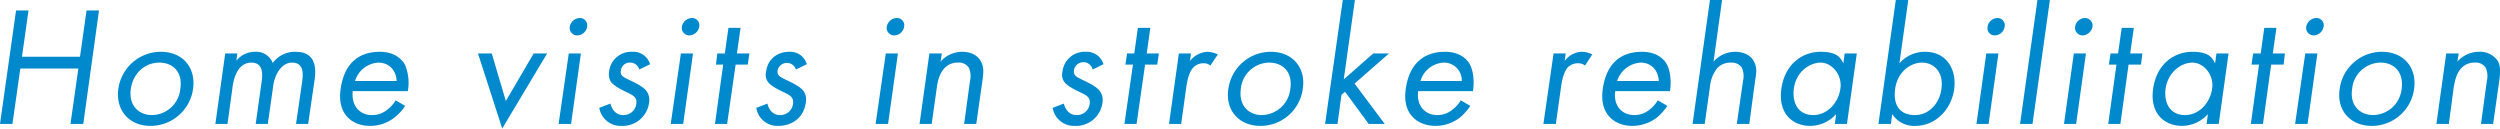
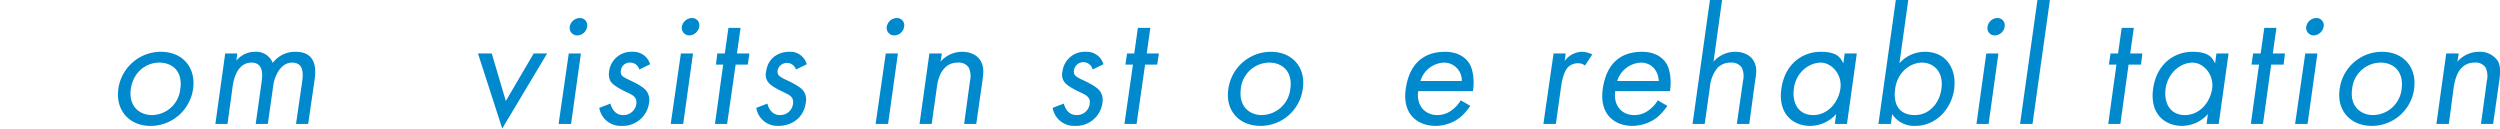
<svg xmlns="http://www.w3.org/2000/svg" viewBox="0 0 762.6 39.2">
  <defs>
    <style>
      .e66bbed5-3106-4e06-a966-88528b92a3dc {
        fill: #0089cd;
      }
    </style>
  </defs>
  <g id="ae31573f-03ac-4c13-8a46-b1583254bdfa" data-name="レイヤー 2">
    <g id="f5dc7fff-7ce2-42aa-94e2-4f8f6baf9849" data-name="レイヤー 1">
      <g>
-         <path class="e66bbed5-3106-4e06-a966-88528b92a3dc" d="M6.7,17.3H24.4l2-14.1h3.8L25.4,37.8H21.5l2.4-16.9H6.2L3.8,37.8H0L4.9,3.2H8.7Z" />
        <path class="e66bbed5-3106-4e06-a966-88528b92a3dc" d="M36.1,27.1a13.1,13.1,0,0,1,13-11.3c6.6,0,10.7,4.8,9.8,11.3a13.1,13.1,0,0,1-13,11.3C39.4,38.4,35.2,33.6,36.1,27.1Zm3.8,0c-.7,5.3,2.6,8,6.5,8a8.8,8.8,0,0,0,8.6-8c.8-5.3-2.4-8-6.4-8S40.7,21.9,39.9,27.1Z" />
        <path class="e66bbed5-3106-4e06-a966-88528b92a3dc" d="M68.7,16.3h3.7l-.3,2.2a7.3,7.3,0,0,1,5.7-2.7,5.4,5.4,0,0,1,5.4,3.4,8.4,8.4,0,0,1,7-3.4c6.3,0,6.2,5.3,5.8,8.3L94,37.8H90.3l1.9-13.1c.3-2.4.4-5.6-3.1-5.6s-5.3,4.1-5.7,6.7l-1.7,12H78L79.8,25c.2-1.5.9-5.9-3.1-5.9s-5.3,4.4-5.7,7L69.4,37.8H65.7Z" />
-         <path class="e66bbed5-3106-4e06-a966-88528b92a3dc" d="M123.6,32.3a15,15,0,0,1-3.2,3.5,12,12,0,0,1-7.5,2.6c-5.2,0-10.1-3.3-9-11.2s5.5-11.4,12-11.4c4.2,0,6.5,2,7.6,3.9a14,14,0,0,1,.9,8.1H107.6c-.5,4.4,2.1,7.3,5.8,7.3a7.2,7.2,0,0,0,4.7-1.6,10.1,10.1,0,0,0,2.6-2.9ZM121,24.7c-.2-3.4-2.4-5.6-5.6-5.6a7.9,7.9,0,0,0-7.1,5.6Z" />
        <path class="e66bbed5-3106-4e06-a966-88528b92a3dc" d="M150,16.3l4.3,14.5,8.5-14.5h4.1L153.2,39.2l-7.4-22.9Z" />
        <path class="e66bbed5-3106-4e06-a966-88528b92a3dc" d="M177.2,16.3l-3,21.5h-3.8l3.1-21.5Zm-.3-10.8a2.2,2.2,0,0,1,2.2,2.6,3.1,3.1,0,0,1-3,2.7,2.3,2.3,0,0,1-2.3-2.7A3.2,3.2,0,0,1,176.9,5.5Z" />
        <path class="e66bbed5-3106-4e06-a966-88528b92a3dc" d="M195,21.2a2.8,2.8,0,0,0-2.7-2.1,2.7,2.7,0,0,0-2.9,2.4c-.3,1.6.7,2,3,3.1s4.2,2.2,4.9,3.3a4.7,4.7,0,0,1,.7,3.4,8.1,8.1,0,0,1-8.4,7.1,6.6,6.6,0,0,1-6.8-5.5l3.4-1.3c.3,1.1,1.2,3.5,3.9,3.5a3.9,3.9,0,0,0,4-3.4c.3-2.1-1.1-2.7-3-3.6s-3.9-2-4.8-3.2a4.8,4.8,0,0,1-.5-3.1,6.8,6.8,0,0,1,7.1-6,5.3,5.3,0,0,1,5.4,3.8Z" />
        <path class="e66bbed5-3106-4e06-a966-88528b92a3dc" d="M211.4,16.3l-3,21.5h-3.8l3.1-21.5ZM211,5.5a2.2,2.2,0,0,1,2.3,2.6,3.2,3.2,0,0,1-3,2.7A2.3,2.3,0,0,1,208,8.1,3.2,3.2,0,0,1,211,5.5Z" />
        <path class="e66bbed5-3106-4e06-a966-88528b92a3dc" d="M224.4,19.7l-2.6,18.1h-3.7l2.5-18.1h-2.2l.4-3.4h2.3l1.1-7.8h3.7l-1.1,7.8h3.8l-.5,3.4Z" />
        <path class="e66bbed5-3106-4e06-a966-88528b92a3dc" d="M242.8,21.2a2.9,2.9,0,0,0-5.6.3c-.2,1.6.8,2,3.1,3.1s4.2,2.2,4.9,3.3a4.6,4.6,0,0,1,.6,3.4c-.6,4.6-4.2,7.1-8.4,7.1a6.5,6.5,0,0,1-6.7-5.5l3.4-1.3c.2,1.1,1.2,3.5,3.8,3.5a3.9,3.9,0,0,0,4-3.4c.3-2.1-1-2.7-2.9-3.6s-4-2-4.8-3.2a3.8,3.8,0,0,1-.5-3.1c.5-3.8,3.4-6,7.1-6a5.2,5.2,0,0,1,5.3,3.8Z" />
        <path class="e66bbed5-3106-4e06-a966-88528b92a3dc" d="M273.9,16.3l-3,21.5h-3.8l3.1-21.5Zm-.4-10.8a2.2,2.2,0,0,1,2.3,2.6,3.1,3.1,0,0,1-3,2.7,2.3,2.3,0,0,1-2.3-2.7A3.2,3.2,0,0,1,273.5,5.5Z" />
        <path class="e66bbed5-3106-4e06-a966-88528b92a3dc" d="M283.5,16.3h3.8l-.4,2.5a8.8,8.8,0,0,1,6.6-3c2.5,0,4.7,1,5.7,2.9s.8,3.4.5,5.8l-1.9,13.3h-3.7l1.8-13.2a6.1,6.1,0,0,0-.4-4,3.6,3.6,0,0,0-3.3-1.5,5.3,5.3,0,0,0-4,1.6c-1.7,1.7-2.2,4.3-2.4,5.8l-1.6,11.3h-3.7Z" />
        <path class="e66bbed5-3106-4e06-a966-88528b92a3dc" d="M333.3,21.2a2.9,2.9,0,0,0-5.7.3c-.2,1.6.8,2,3.1,3.1s4.2,2.2,4.9,3.3a4.7,4.7,0,0,1,.7,3.4,8.1,8.1,0,0,1-8.4,7.1,6.6,6.6,0,0,1-6.8-5.5l3.4-1.3c.3,1.1,1.2,3.5,3.9,3.5a3.9,3.9,0,0,0,4-3.4c.3-2.1-1.1-2.7-3-3.6s-4-2-4.8-3.2a3.8,3.8,0,0,1-.5-3.1,6.8,6.8,0,0,1,7.1-6,5.3,5.3,0,0,1,5.4,3.8Z" />
        <path class="e66bbed5-3106-4e06-a966-88528b92a3dc" d="M349.3,19.7l-2.6,18.1H343l2.6-18.1h-2.3l.5-3.4H346l1.1-7.8h3.8l-1.1,7.8h3.7l-.5,3.4Z" />
-         <path class="e66bbed5-3106-4e06-a966-88528b92a3dc" d="M359.6,16.3h3.7l-.3,2.3a7.2,7.2,0,0,1,5.3-2.8,8.4,8.4,0,0,1,3.2.8L369.2,20a3,3,0,0,0-2-.7,4.2,4.2,0,0,0-3.2,1.3c-.8.9-1.6,2.3-2.1,5.8l-1.6,11.4h-3.7Z" />
        <path class="e66bbed5-3106-4e06-a966-88528b92a3dc" d="M374.7,27.1a13.1,13.1,0,0,1,13-11.3c6.5,0,10.7,4.8,9.7,11.3a13,13,0,0,1-12.9,11.3C377.9,38.4,373.7,33.6,374.7,27.1Zm3.8,0c-.7,5.3,2.6,8,6.4,8a8.9,8.9,0,0,0,8.7-8c.8-5.3-2.5-8-6.4-8A8.8,8.8,0,0,0,378.5,27.1Z" />
-         <path class="e66bbed5-3106-4e06-a966-88528b92a3dc" d="M413.3,0l-3.4,24.2,9-7.9h4.8l-10.5,9.2,9.2,12.3h-4.9L410.3,28l-1.1.9L408,37.8h-3.8L409.6,0Z" />
        <path class="e66bbed5-3106-4e06-a966-88528b92a3dc" d="M448.5,32.3a16.9,16.9,0,0,1-3.1,3.5,12.2,12.2,0,0,1-7.5,2.6c-5.2,0-10.2-3.3-9.1-11.2s5.6-11.4,12-11.4c4.2,0,6.6,2,7.6,3.9s1.4,5.2.9,8.1H432.6c-.6,4.4,2.1,7.3,5.8,7.3a7.2,7.2,0,0,0,4.6-1.6,10.1,10.1,0,0,0,2.6-2.9Zm-2.6-7.6a5.4,5.4,0,0,0-5.5-5.6,7.8,7.8,0,0,0-7.1,5.6Z" />
        <path class="e66bbed5-3106-4e06-a966-88528b92a3dc" d="M473.9,16.3h3.7l-.3,2.3a6.7,6.7,0,0,1,5.2-2.8,7.5,7.5,0,0,1,3.2.8L483.5,20a3.3,3.3,0,0,0-2.1-.7,4.3,4.3,0,0,0-3.2,1.3c-.7.9-1.5,2.3-2,5.8l-1.6,11.4h-3.8Z" />
        <path class="e66bbed5-3106-4e06-a966-88528b92a3dc" d="M508.6,32.3a16.9,16.9,0,0,1-3.1,3.5,12.5,12.5,0,0,1-7.6,2.6c-5.1,0-10.1-3.3-9-11.2s5.5-11.4,12-11.4c4.2,0,6.6,2,7.6,3.9s1.4,5.2.9,8.1H492.7c-.6,4.4,2,7.3,5.8,7.3a7.2,7.2,0,0,0,4.6-1.6,10.1,10.1,0,0,0,2.6-2.9ZM506,24.7c-.2-3.4-2.4-5.6-5.5-5.6a8,8,0,0,0-7.2,5.6Z" />
        <path class="e66bbed5-3106-4e06-a966-88528b92a3dc" d="M521.6,0h3.7l-2.6,18.8a8.8,8.8,0,0,1,6.6-3c2.5,0,4.7,1,5.7,2.9s.8,3.4.4,5.8l-1.8,13.3h-3.8l1.9-13.2a6.1,6.1,0,0,0-.4-4,3.7,3.7,0,0,0-3.3-1.5,5.5,5.5,0,0,0-4.1,1.6,10.7,10.7,0,0,0-2.3,5.8L520,37.8h-3.7Z" />
        <path class="e66bbed5-3106-4e06-a966-88528b92a3dc" d="M562.7,16.3h3.7l-3,21.5h-3.7l.4-3a10.7,10.7,0,0,1-7.9,3.6c-5.4,0-9.9-3.8-8.8-11.4s6.5-11.2,12-11.2,6.1,2.2,6.9,3.5ZM547.2,27c-.6,4.6,1.5,8.1,5.9,8.1s7.7-3.8,8.3-8.1-2.7-7.9-6-7.9S547.9,21.8,547.2,27Z" />
        <path class="e66bbed5-3106-4e06-a966-88528b92a3dc" d="M576.8,37.8H573L578.3,0h3.8l-2.7,19.3a10.3,10.3,0,0,1,7.8-3.5c6.7,0,9.7,5.5,8.9,11.4s-5.4,11.2-11.9,11.2a7.9,7.9,0,0,1-7-3.6Zm15.4-10.6c.8-5.3-2.4-8.1-5.9-8.1s-7.5,2.8-8.2,8,1.6,8,6,8S591.6,31.5,592.2,27.2Z" />
        <path class="e66bbed5-3106-4e06-a966-88528b92a3dc" d="M609.6,16.3l-3,21.5h-3.7l3-21.5Zm-.3-10.8a2.2,2.2,0,0,1,2.2,2.6,3.1,3.1,0,0,1-3,2.7,2.2,2.2,0,0,1-2.2-2.7A3.1,3.1,0,0,1,609.3,5.5Z" />
        <path class="e66bbed5-3106-4e06-a966-88528b92a3dc" d="M625.3,0,620,37.8h-3.8L621.5,0Z" />
-         <path class="e66bbed5-3106-4e06-a966-88528b92a3dc" d="M636.3,16.3l-3,21.5h-3.7l3-21.5ZM636,5.5a2.3,2.3,0,0,1,2.3,2.6,3.2,3.2,0,0,1-3,2.7A2.3,2.3,0,0,1,633,8.1,3.1,3.1,0,0,1,636,5.5Z" />
        <path class="e66bbed5-3106-4e06-a966-88528b92a3dc" d="M649.3,19.7l-2.5,18.1h-3.7l2.5-18.1h-2.3l.5-3.4h2.3l1.1-7.8h3.7l-1.1,7.8h3.7l-.4,3.4Z" />
        <path class="e66bbed5-3106-4e06-a966-88528b92a3dc" d="M676.1,16.3h3.7l-3,21.5h-3.7l.4-3a10.7,10.7,0,0,1-7.8,3.6c-5.5,0-10-3.8-8.9-11.4s6.5-11.2,12-11.2,6.1,2.2,6.9,3.5ZM660.6,27c-.6,4.6,1.5,8.1,5.9,8.1s7.7-3.8,8.3-8.1-2.7-7.9-6-7.9S661.4,21.8,660.6,27Z" />
        <path class="e66bbed5-3106-4e06-a966-88528b92a3dc" d="M692.8,19.7l-2.5,18.1h-3.7l2.5-18.1h-2.3l.5-3.4h2.3l1.1-7.8h3.7l-1.1,7.8H697l-.4,3.4Z" />
        <path class="e66bbed5-3106-4e06-a966-88528b92a3dc" d="M706.9,16.3l-3,21.5h-3.8l3.1-21.5Zm-.4-10.8a2.2,2.2,0,0,1,2.3,2.6,3.2,3.2,0,0,1-3,2.7,2.3,2.3,0,0,1-2.3-2.7A3.2,3.2,0,0,1,706.5,5.5Z" />
        <path class="e66bbed5-3106-4e06-a966-88528b92a3dc" d="M713.7,27.1a13,13,0,0,1,12.9-11.3c6.6,0,10.7,4.8,9.8,11.3a13,13,0,0,1-12.9,11.3C716.9,38.4,712.7,33.6,713.7,27.1Zm3.8,0c-.8,5.3,2.6,8,6.4,8a8.9,8.9,0,0,0,8.7-8c.7-5.3-2.5-8-6.4-8A8.8,8.8,0,0,0,717.5,27.1Z" />
        <path class="e66bbed5-3106-4e06-a966-88528b92a3dc" d="M746.2,16.3H750l-.4,2.5a8.8,8.8,0,0,1,6.6-3,6.5,6.5,0,0,1,5.8,2.9c.8,1.6.7,3.4.4,5.8l-1.9,13.3h-3.7l1.8-13.2a6.1,6.1,0,0,0-.4-4,3.6,3.6,0,0,0-3.3-1.5,5.3,5.3,0,0,0-4,1.6c-1.7,1.7-2.1,4.3-2.4,5.8L747,37.8h-3.8Z" />
      </g>
    </g>
  </g>
</svg>